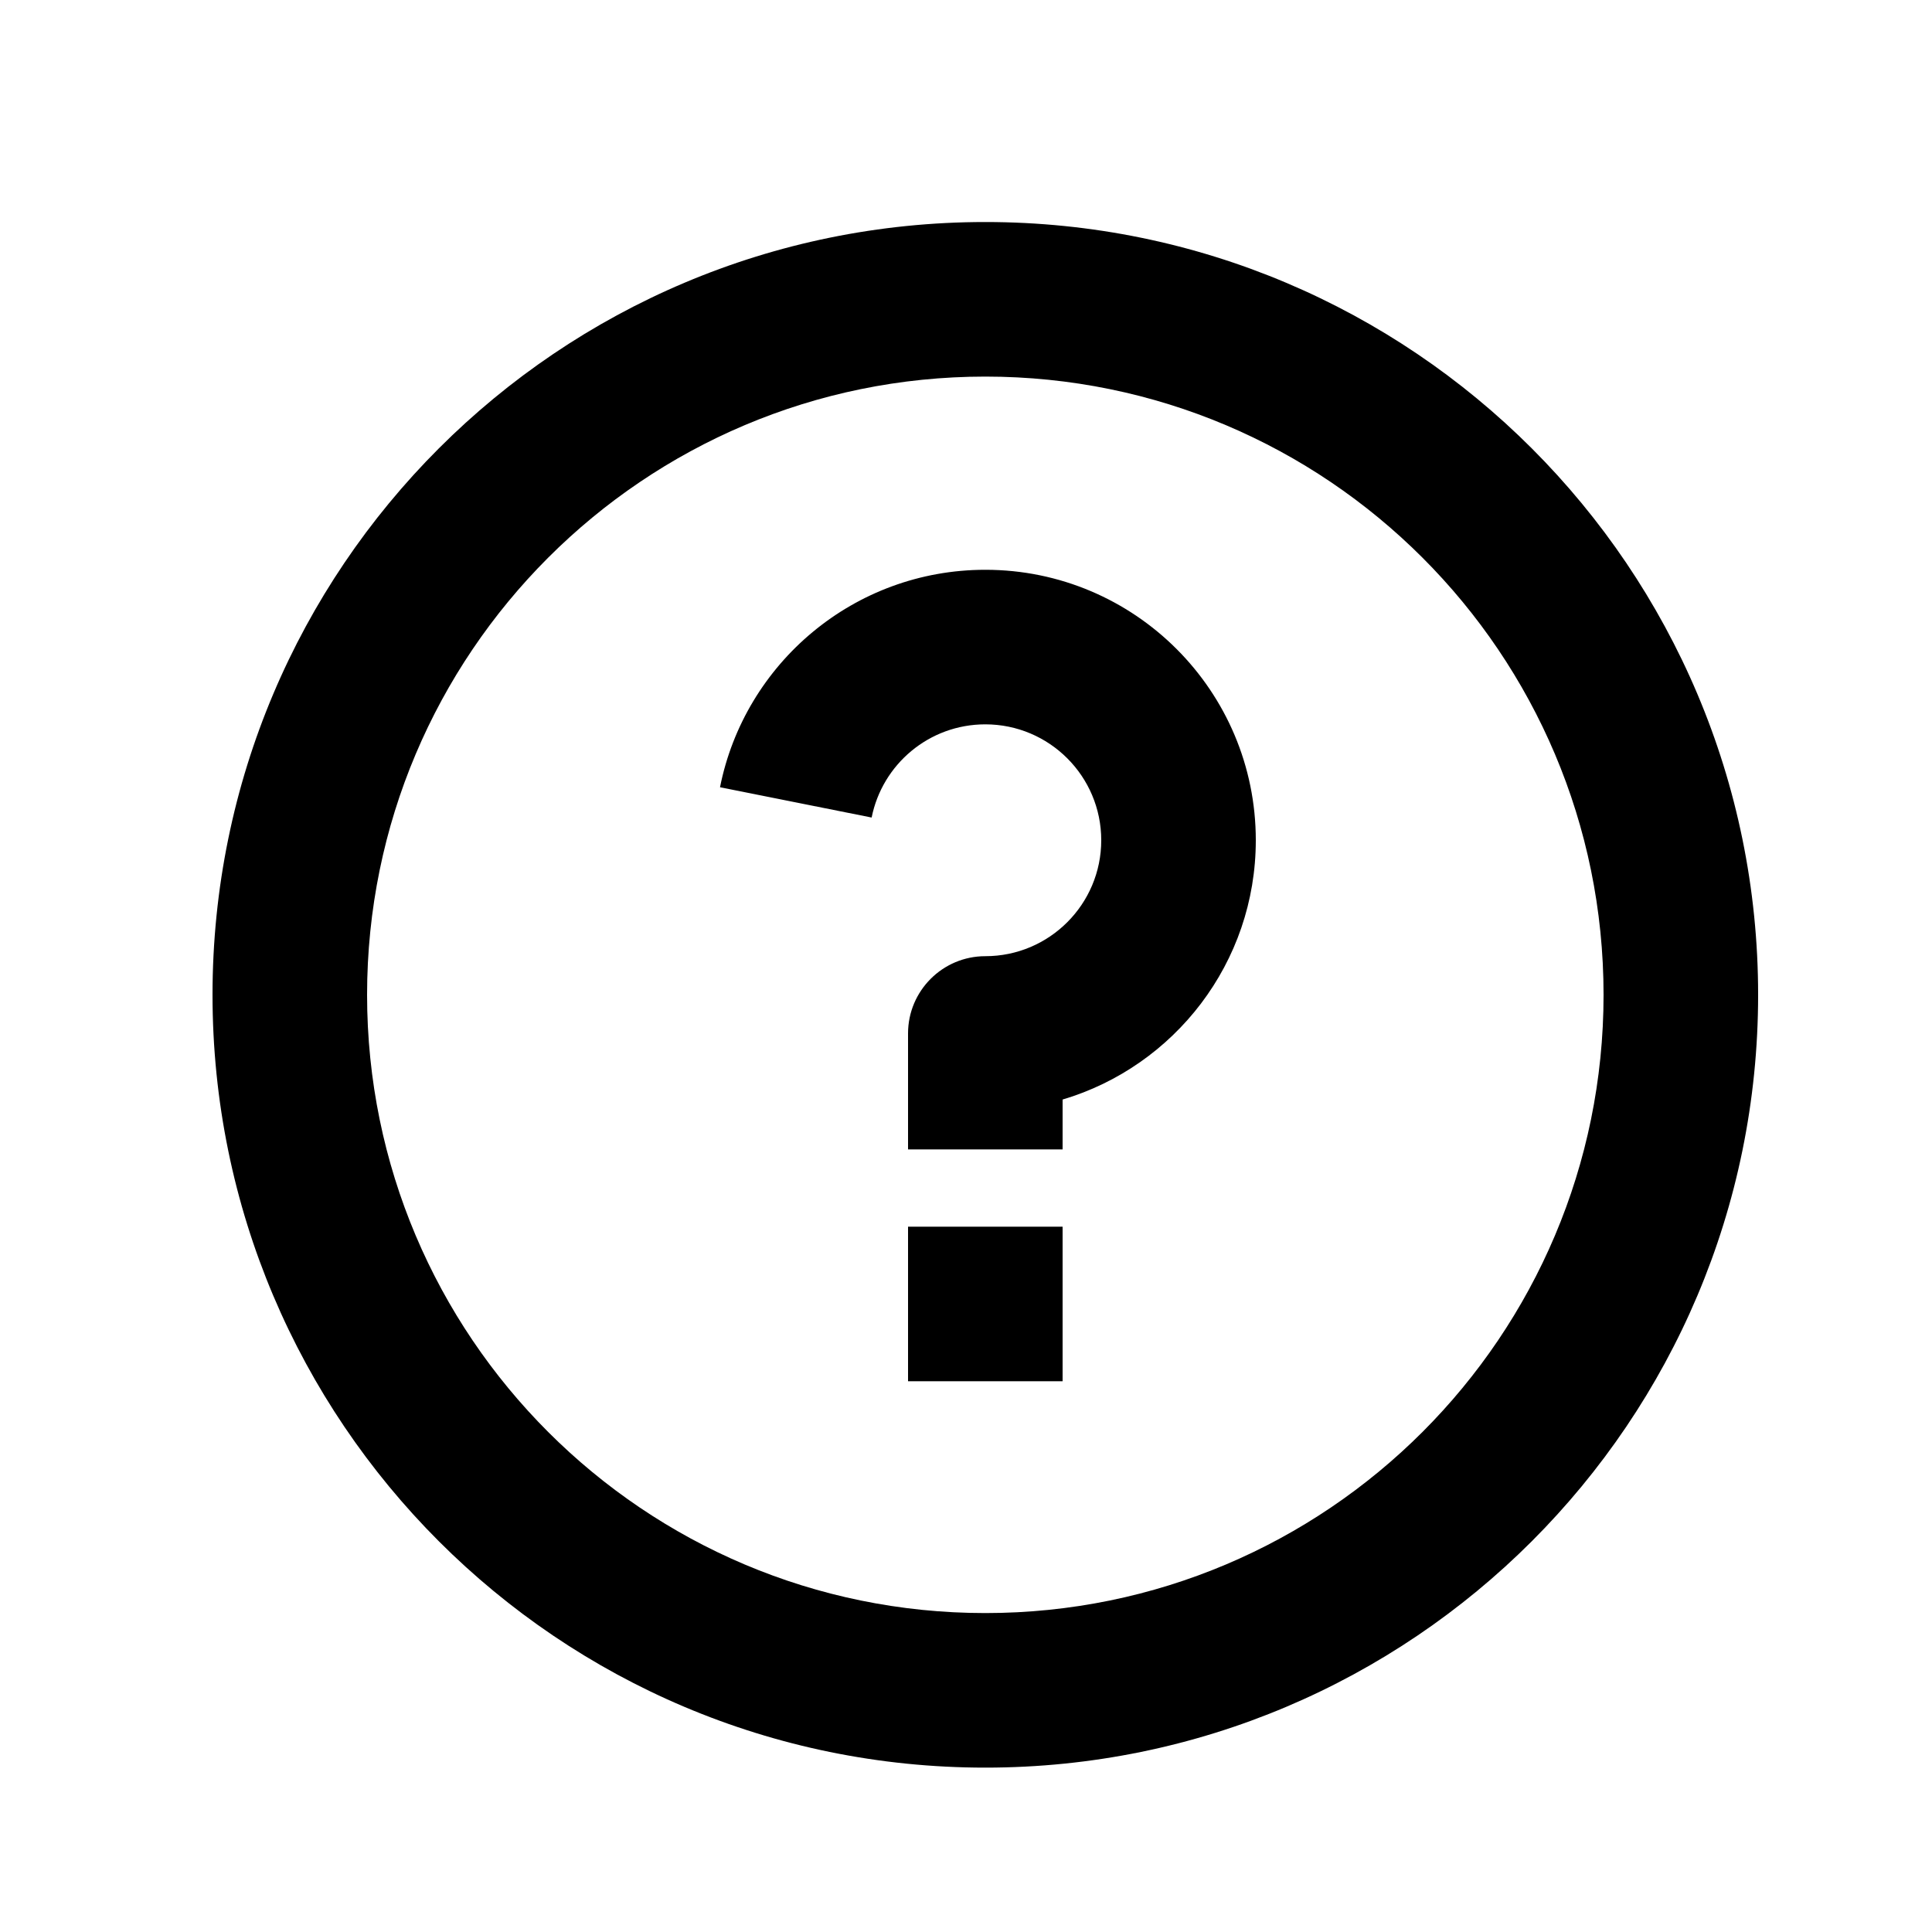
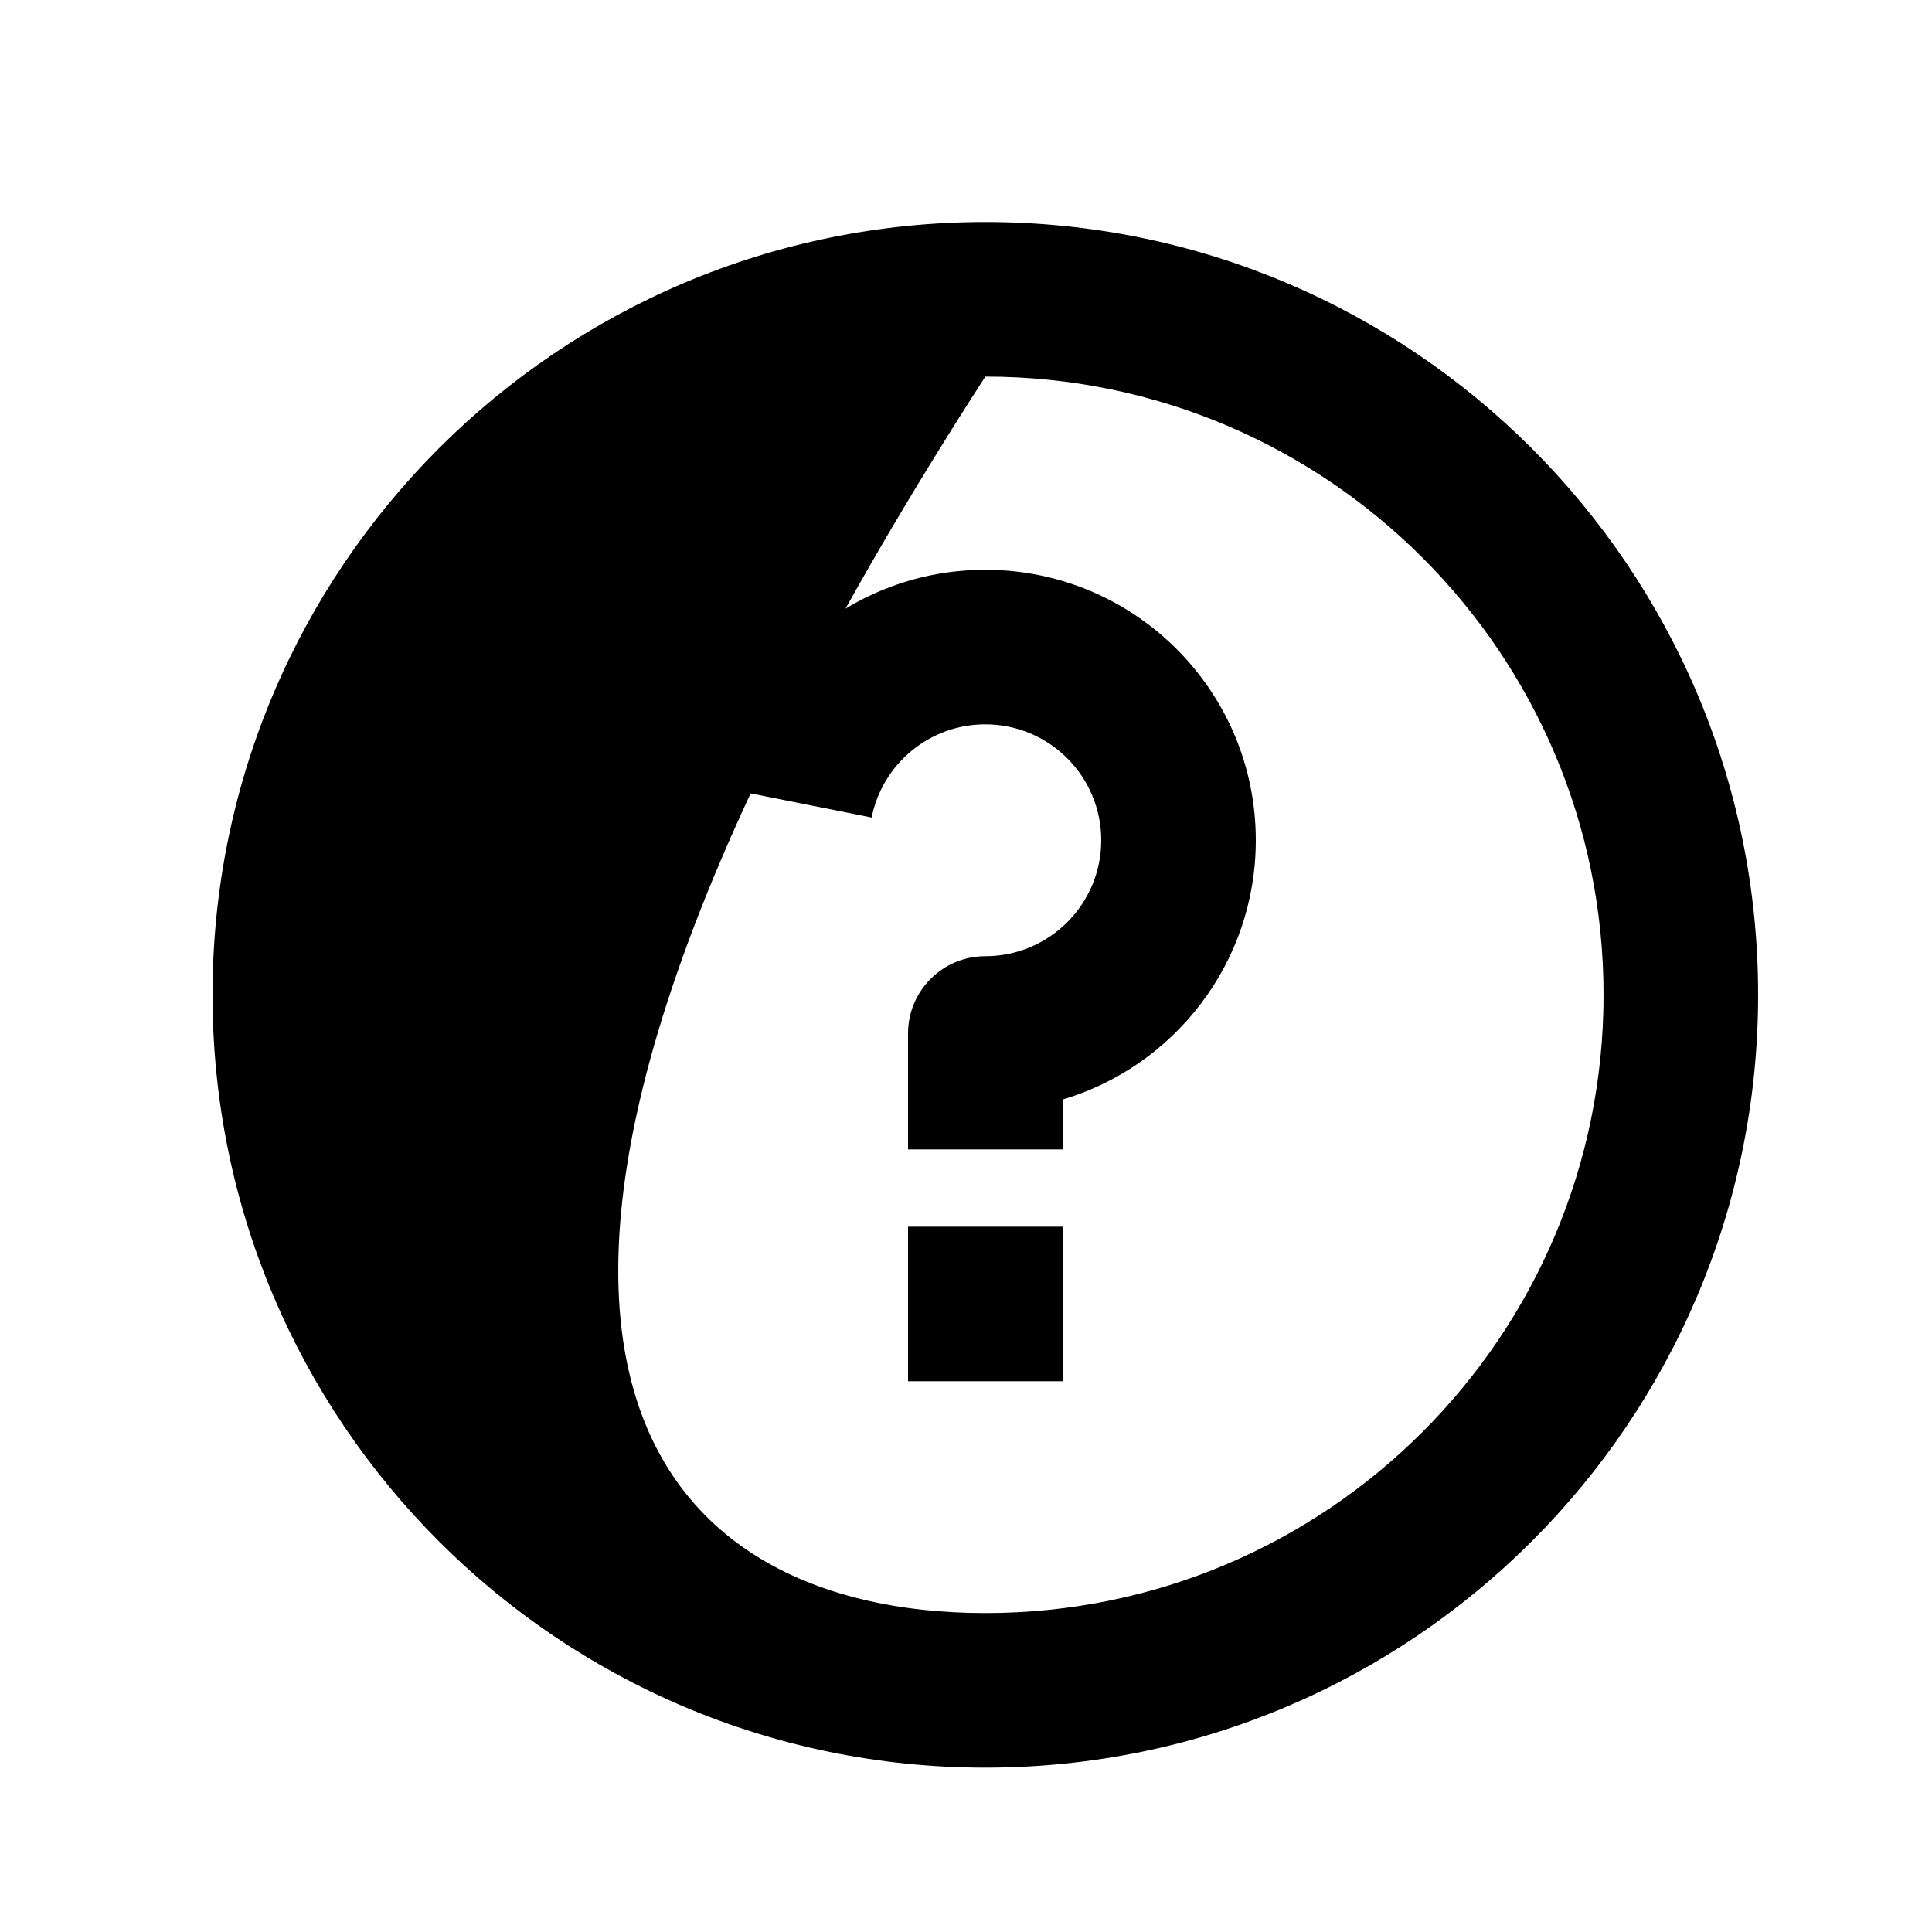
<svg xmlns="http://www.w3.org/2000/svg" width="25" height="25" viewBox="0 0 25 25" fill="none">
-   <path d="M12.75 22.873C7.227 22.873 2.75 18.396 2.75 12.873C2.75 7.35 7.227 2.873 12.75 2.873C18.273 2.873 22.75 7.35 22.75 12.873C22.75 18.396 18.273 22.873 12.75 22.873ZM12.75 20.873C17.168 20.873 20.75 17.291 20.75 12.873C20.75 8.455 17.168 4.873 12.75 4.873C8.332 4.873 4.75 8.455 4.75 12.873C4.75 17.291 8.332 20.873 12.75 20.873ZM11.75 15.873H13.75V17.873H11.75V15.873ZM13.75 14.228V14.873H11.75V13.373C11.75 12.821 12.198 12.373 12.75 12.373C13.578 12.373 14.25 11.701 14.25 10.873C14.25 10.045 13.578 9.373 12.75 9.373C12.022 9.373 11.416 9.891 11.279 10.579L9.317 10.187C9.636 8.582 11.052 7.373 12.75 7.373C14.683 7.373 16.25 8.94 16.25 10.873C16.25 12.459 15.196 13.798 13.75 14.228Z" fill="black" />
+   <path d="M12.75 22.873C7.227 22.873 2.75 18.396 2.75 12.873C2.75 7.35 7.227 2.873 12.75 2.873C18.273 2.873 22.75 7.35 22.75 12.873C22.75 18.396 18.273 22.873 12.75 22.873ZM12.75 20.873C17.168 20.873 20.75 17.291 20.75 12.873C20.75 8.455 17.168 4.873 12.75 4.873C4.75 17.291 8.332 20.873 12.75 20.873ZM11.75 15.873H13.75V17.873H11.75V15.873ZM13.75 14.228V14.873H11.75V13.373C11.75 12.821 12.198 12.373 12.75 12.373C13.578 12.373 14.25 11.701 14.25 10.873C14.25 10.045 13.578 9.373 12.75 9.373C12.022 9.373 11.416 9.891 11.279 10.579L9.317 10.187C9.636 8.582 11.052 7.373 12.75 7.373C14.683 7.373 16.25 8.94 16.25 10.873C16.25 12.459 15.196 13.798 13.75 14.228Z" fill="black" />
</svg>